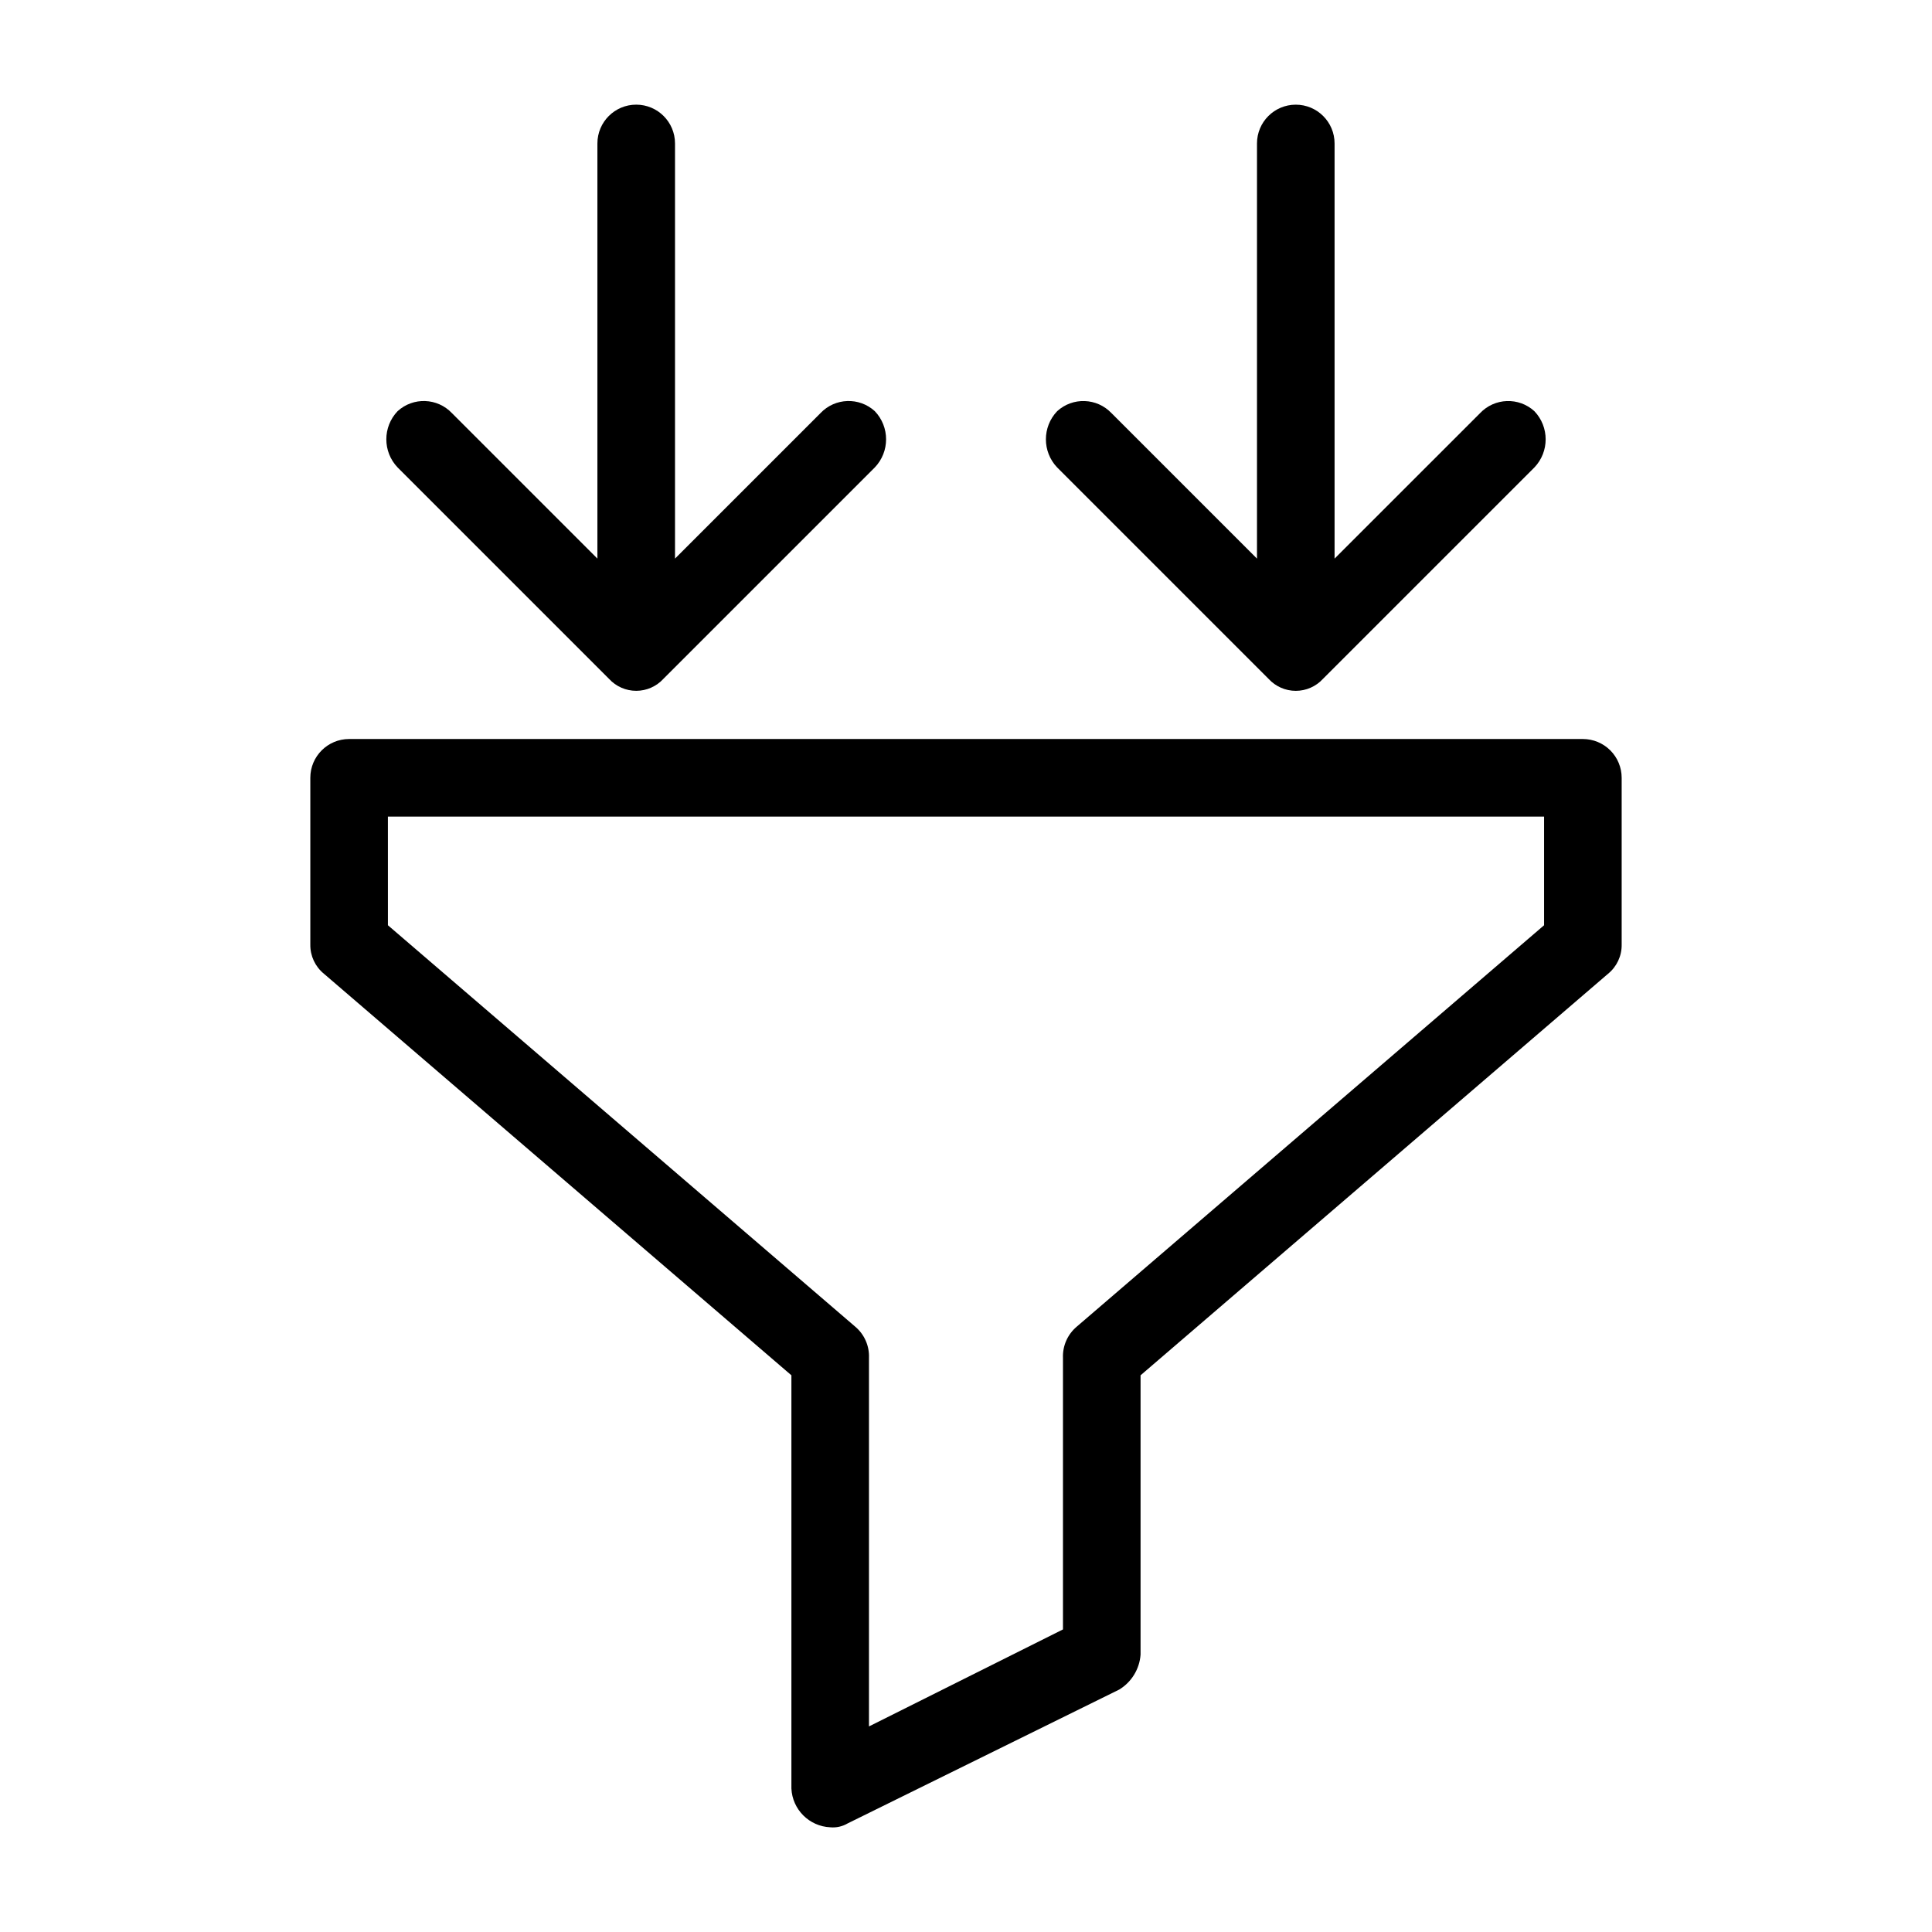
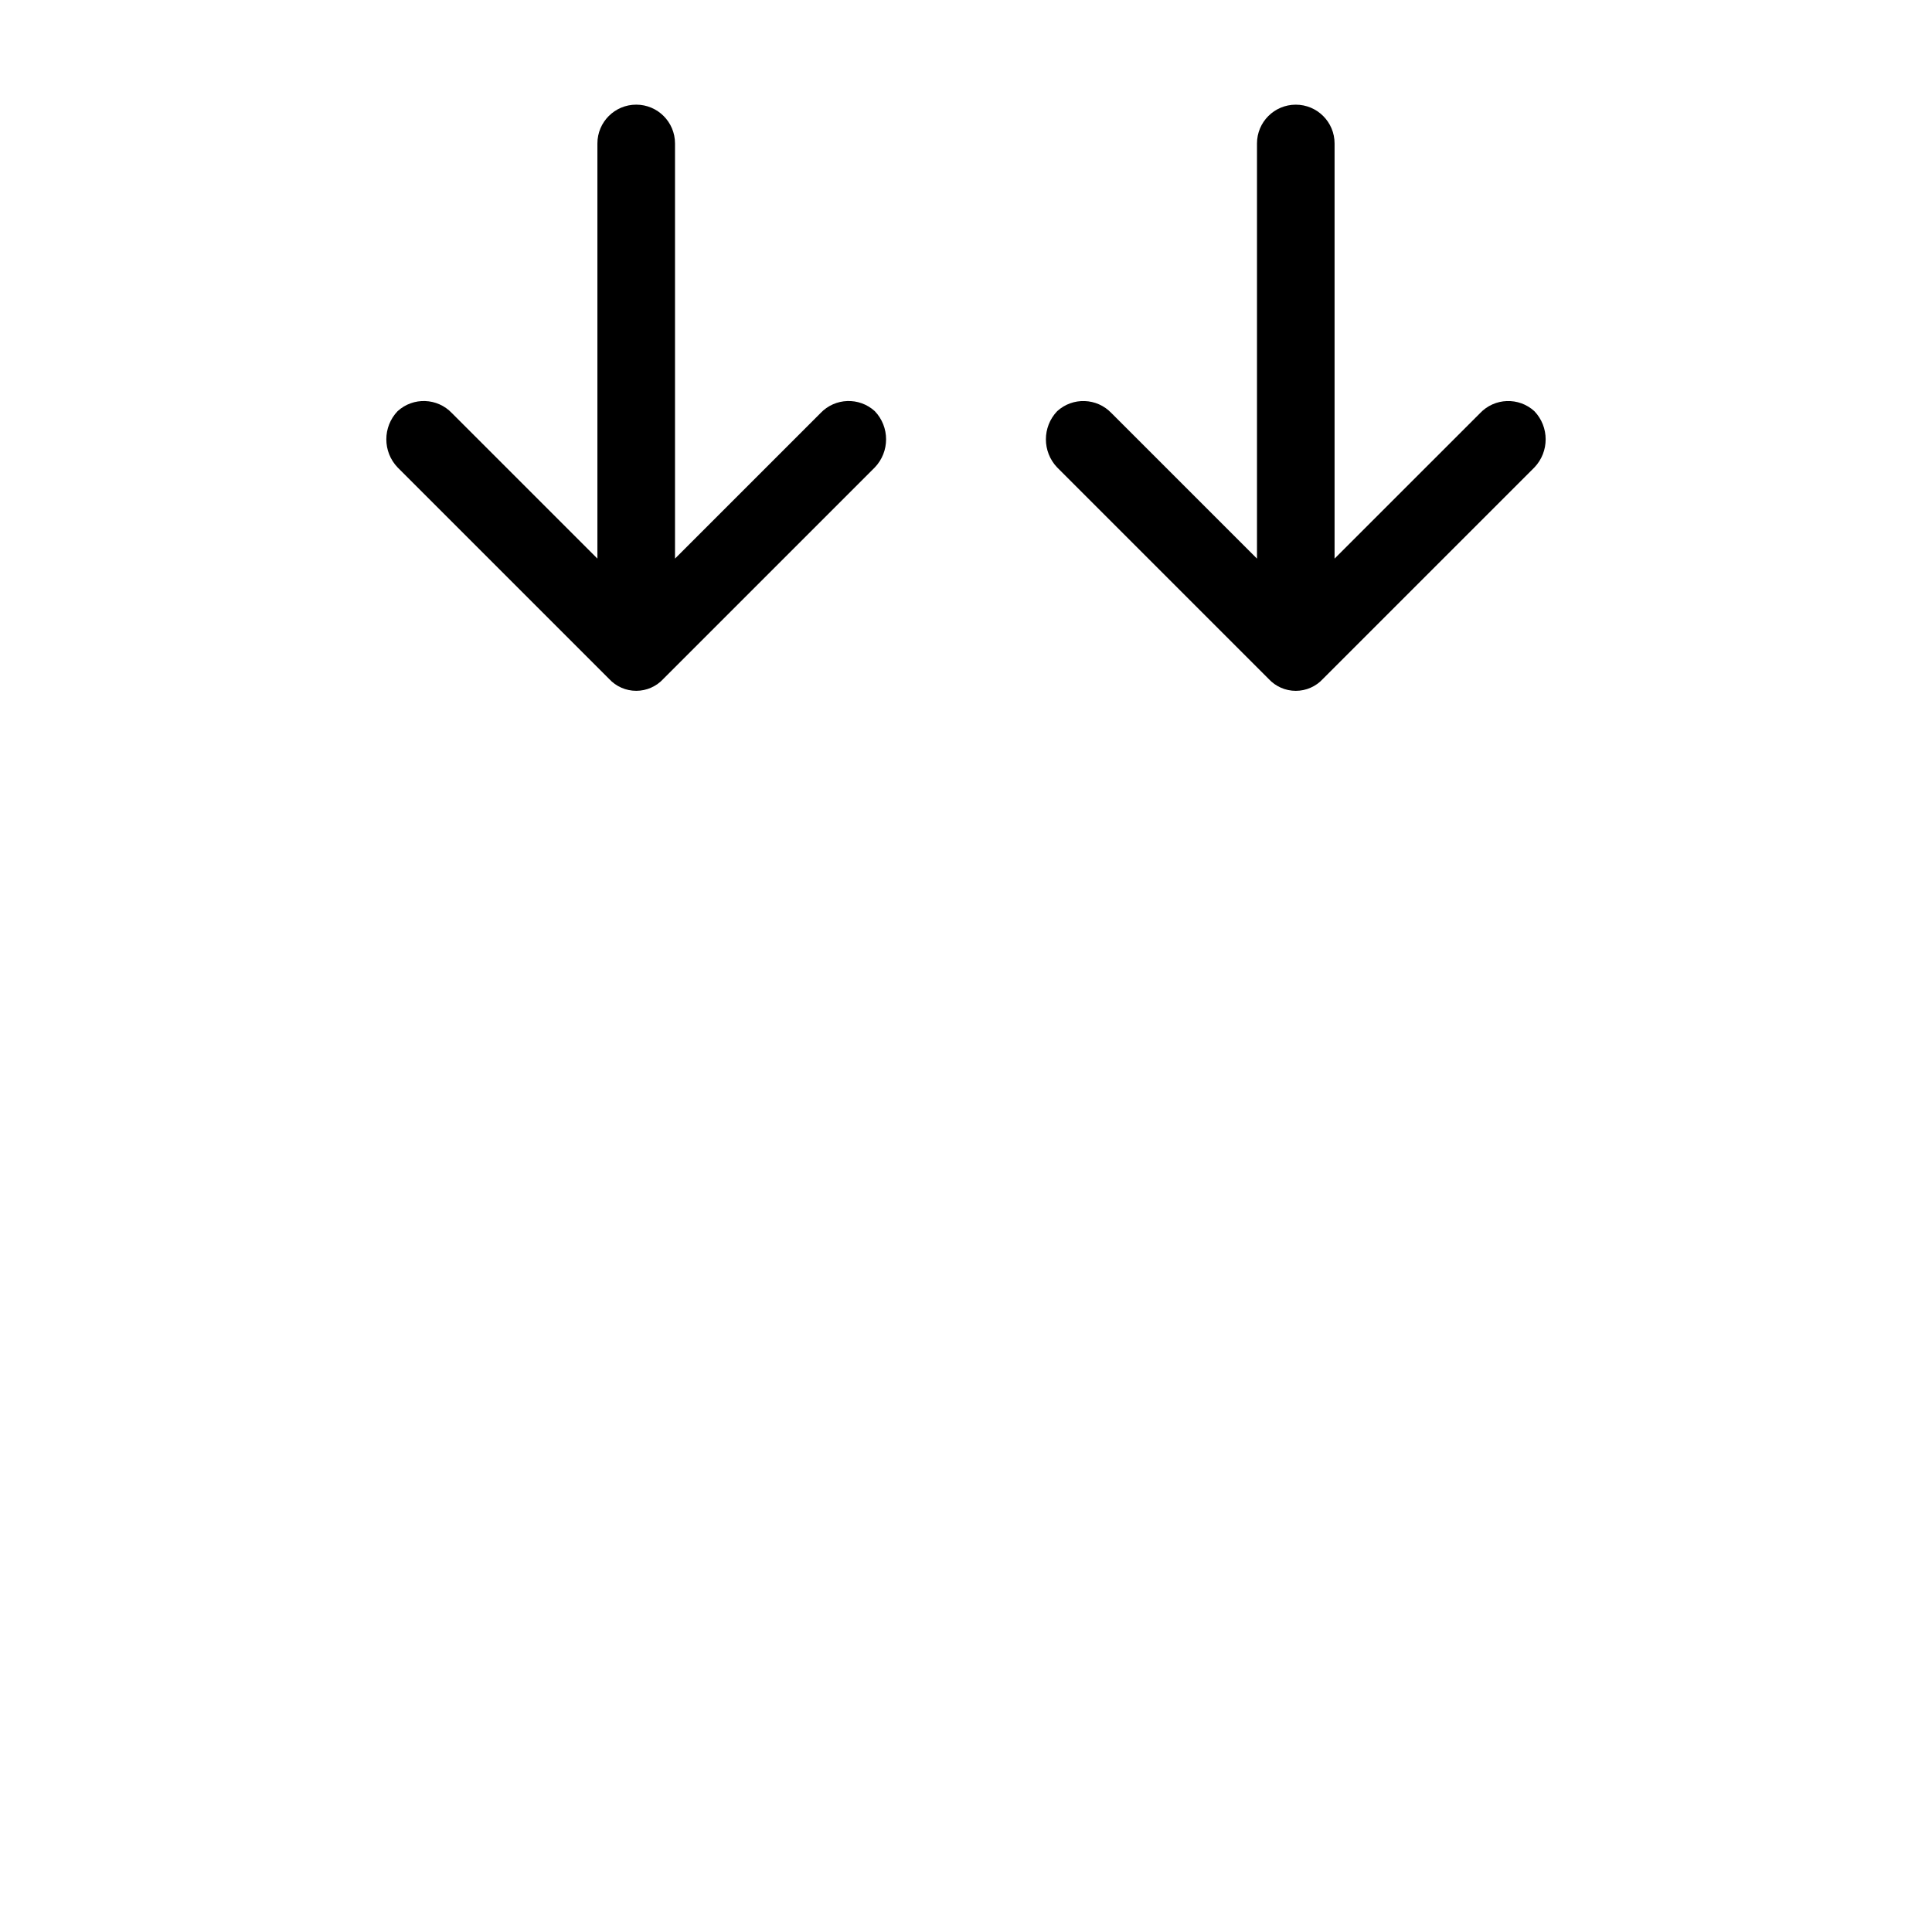
<svg xmlns="http://www.w3.org/2000/svg" fill="#000000" width="800px" height="800px" version="1.1" viewBox="144 144 512 512">
  <g>
-     <path d="m364.01 628.25c-5.566-0.258-10.023-4.715-10.281-10.281v-109.5l-123.89-106.42c-2.316-1.887-3.641-4.727-3.602-7.711v-44.211c0-5.68 4.606-10.281 10.281-10.281h326.96c2.727 0 5.34 1.082 7.269 3.008 1.93 1.93 3.012 4.547 3.012 7.273v44.211c0.043 2.984-1.285 5.824-3.598 7.711l-123.9 106.42v74.027c-0.273 3.82-2.383 7.266-5.652 9.254l-71.973 35.473c-1.398 0.82-3.016 1.18-4.629 1.027zm-117.21-239.05 123.89 106.42c2.398 2.043 3.723 5.074 3.598 8.223v97.676l51.41-25.703v-71.973c-0.125-3.148 1.203-6.18 3.598-8.223l123.9-106.42v-28.789h-306.4z" />
    <path d="m361.44 253.48-38.555 38.555v-110.02c0-5.68-4.606-10.281-10.285-10.281-5.676 0-10.281 4.602-10.281 10.281v110.02l-38.559-38.559 0.004 0.004c-3.859-4.066-10.258-4.297-14.395-0.516-3.984 4.172-3.984 10.738 0 14.91l56.035 56.035c1.848 2.016 4.461 3.164 7.195 3.164 2.738 0 5.348-1.148 7.199-3.164l56.035-56.035c3.984-4.172 3.984-10.738 0-14.91-4.137-3.781-10.539-3.551-14.395 0.516z" />
    <path d="m550.63 252.97c-4.137-3.781-10.539-3.551-14.395 0.516l-38.559 38.555v-110.02c0-5.68-4.602-10.281-10.281-10.281-5.68 0-10.281 4.602-10.281 10.281v110.02l-38.559-38.559v0.004c-3.856-4.066-10.258-4.297-14.395-0.516-3.981 4.172-3.981 10.738 0 14.91l56.035 56.035c1.852 2.016 4.461 3.164 7.199 3.164 2.734 0 5.348-1.148 7.195-3.164l56.039-56.035c3.981-4.172 3.981-10.738 0-14.91z" />
  </g>
</svg>